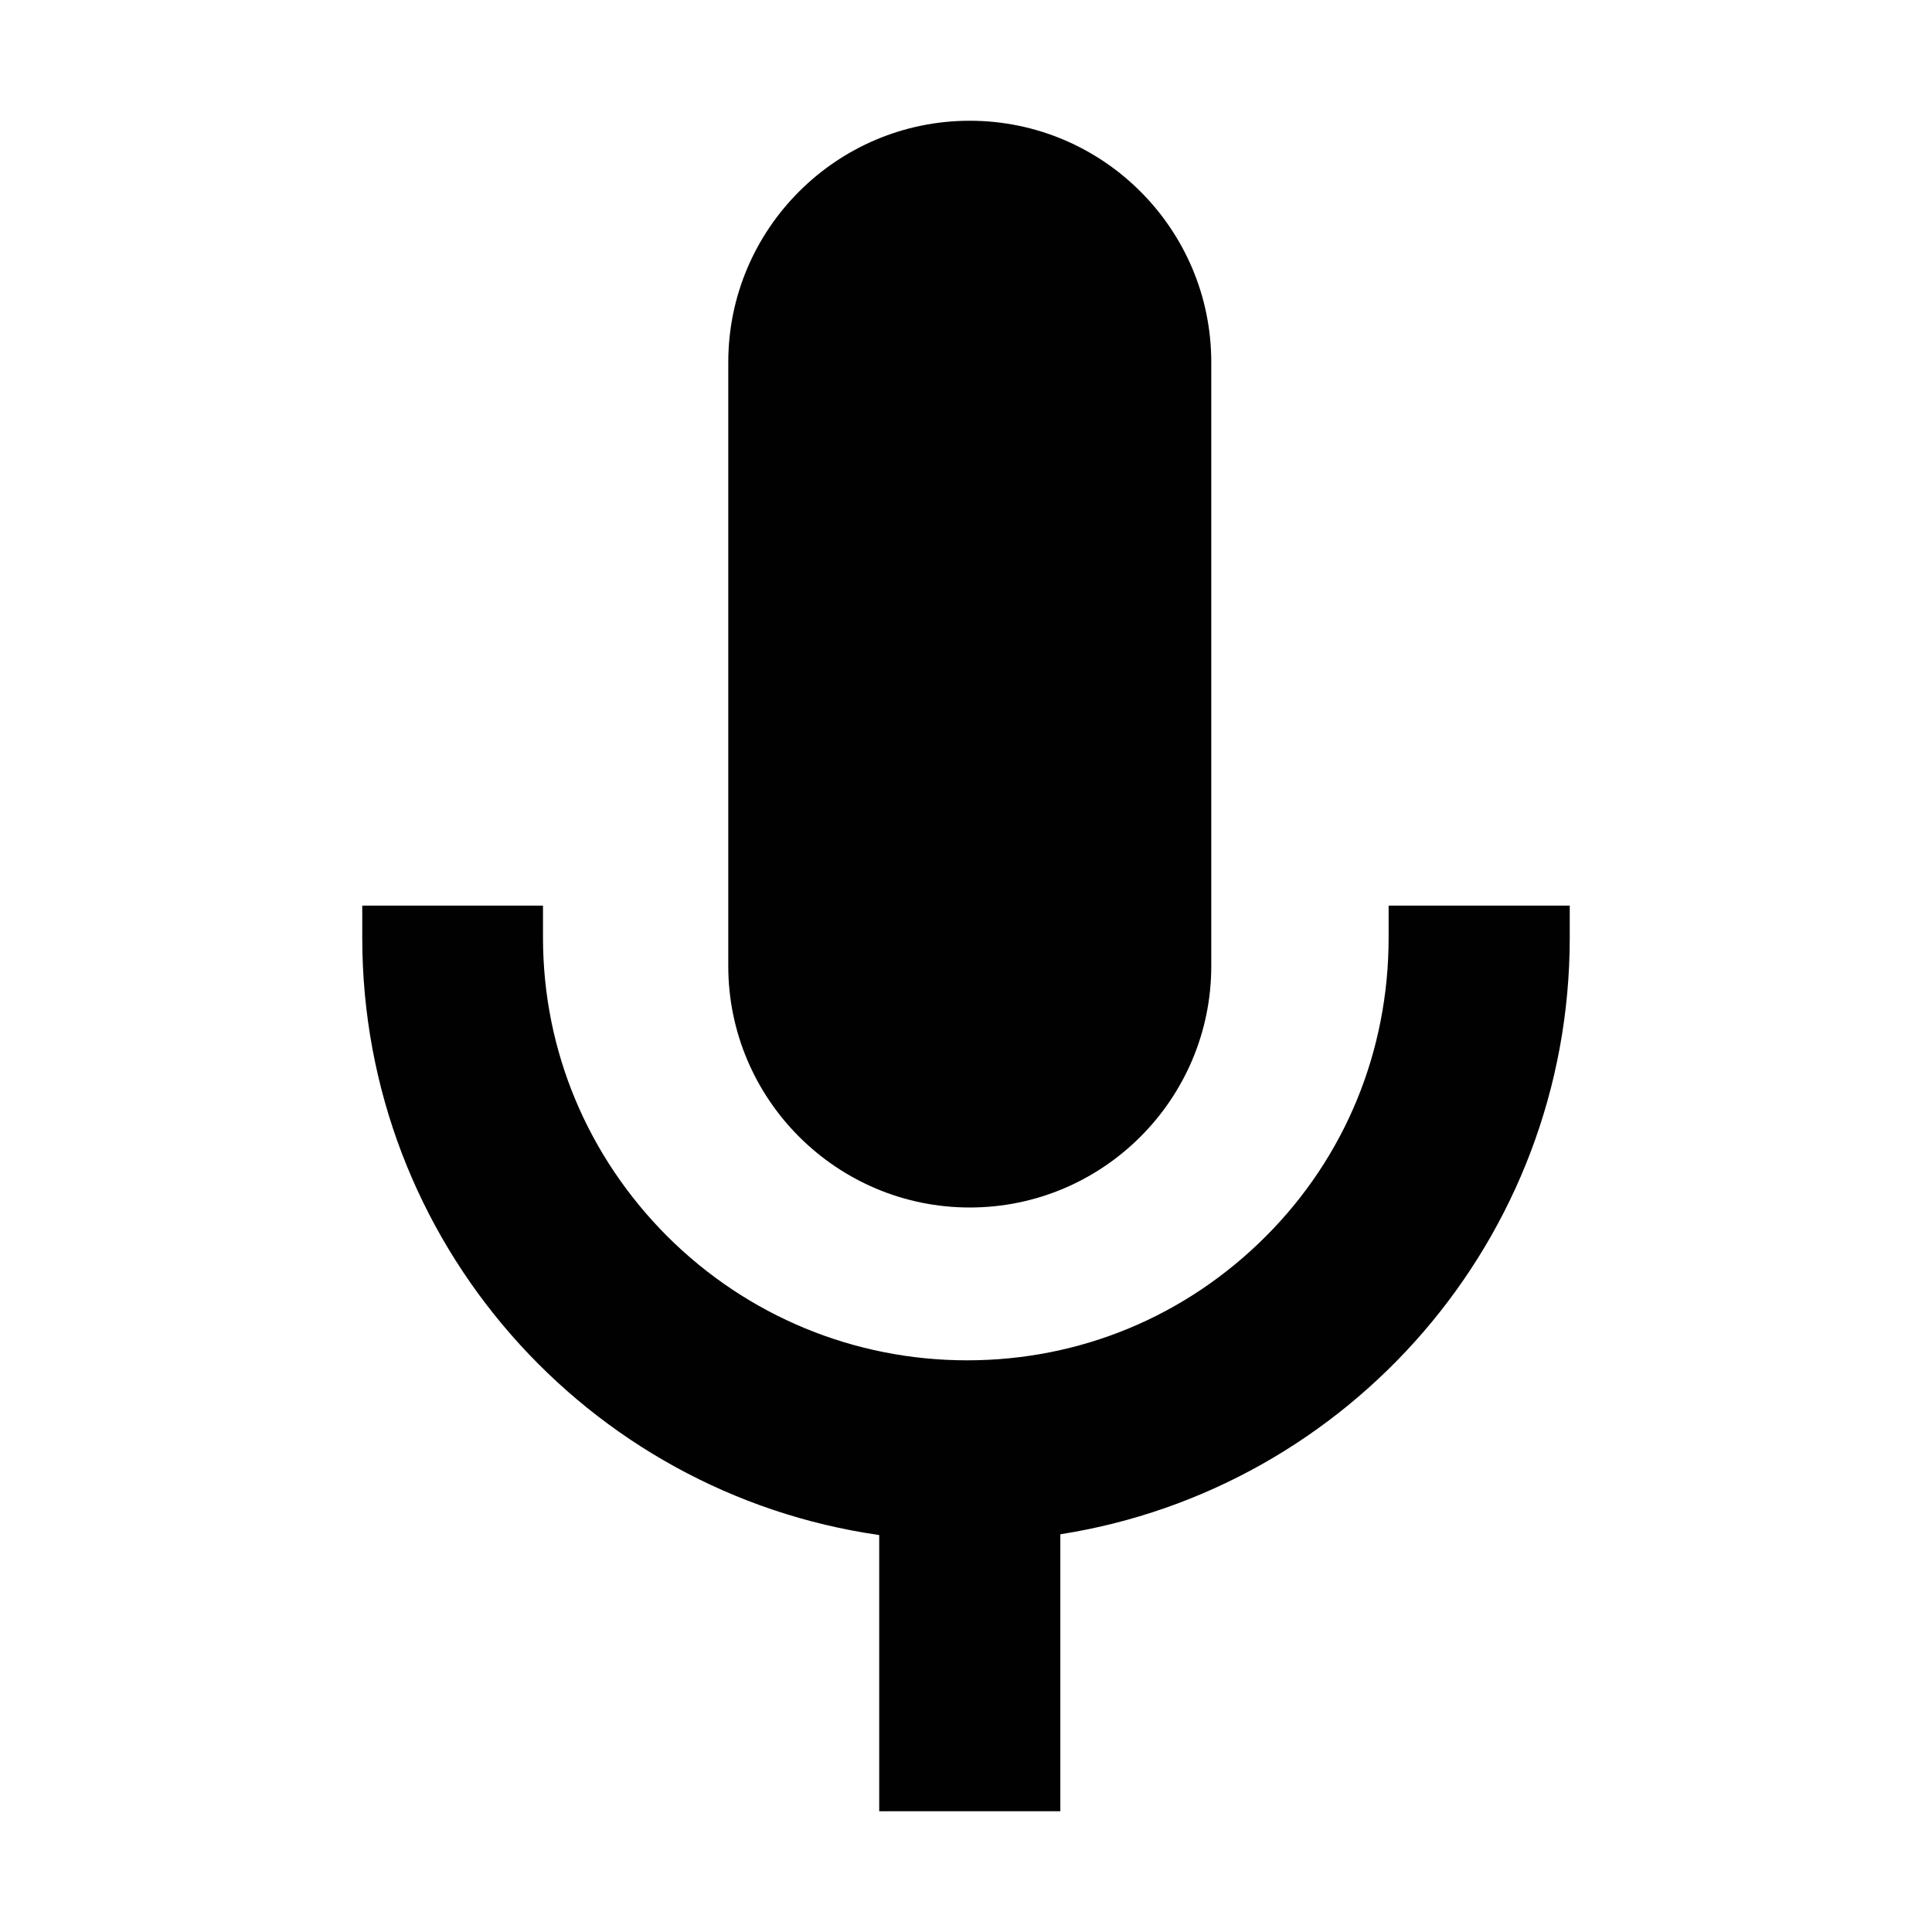
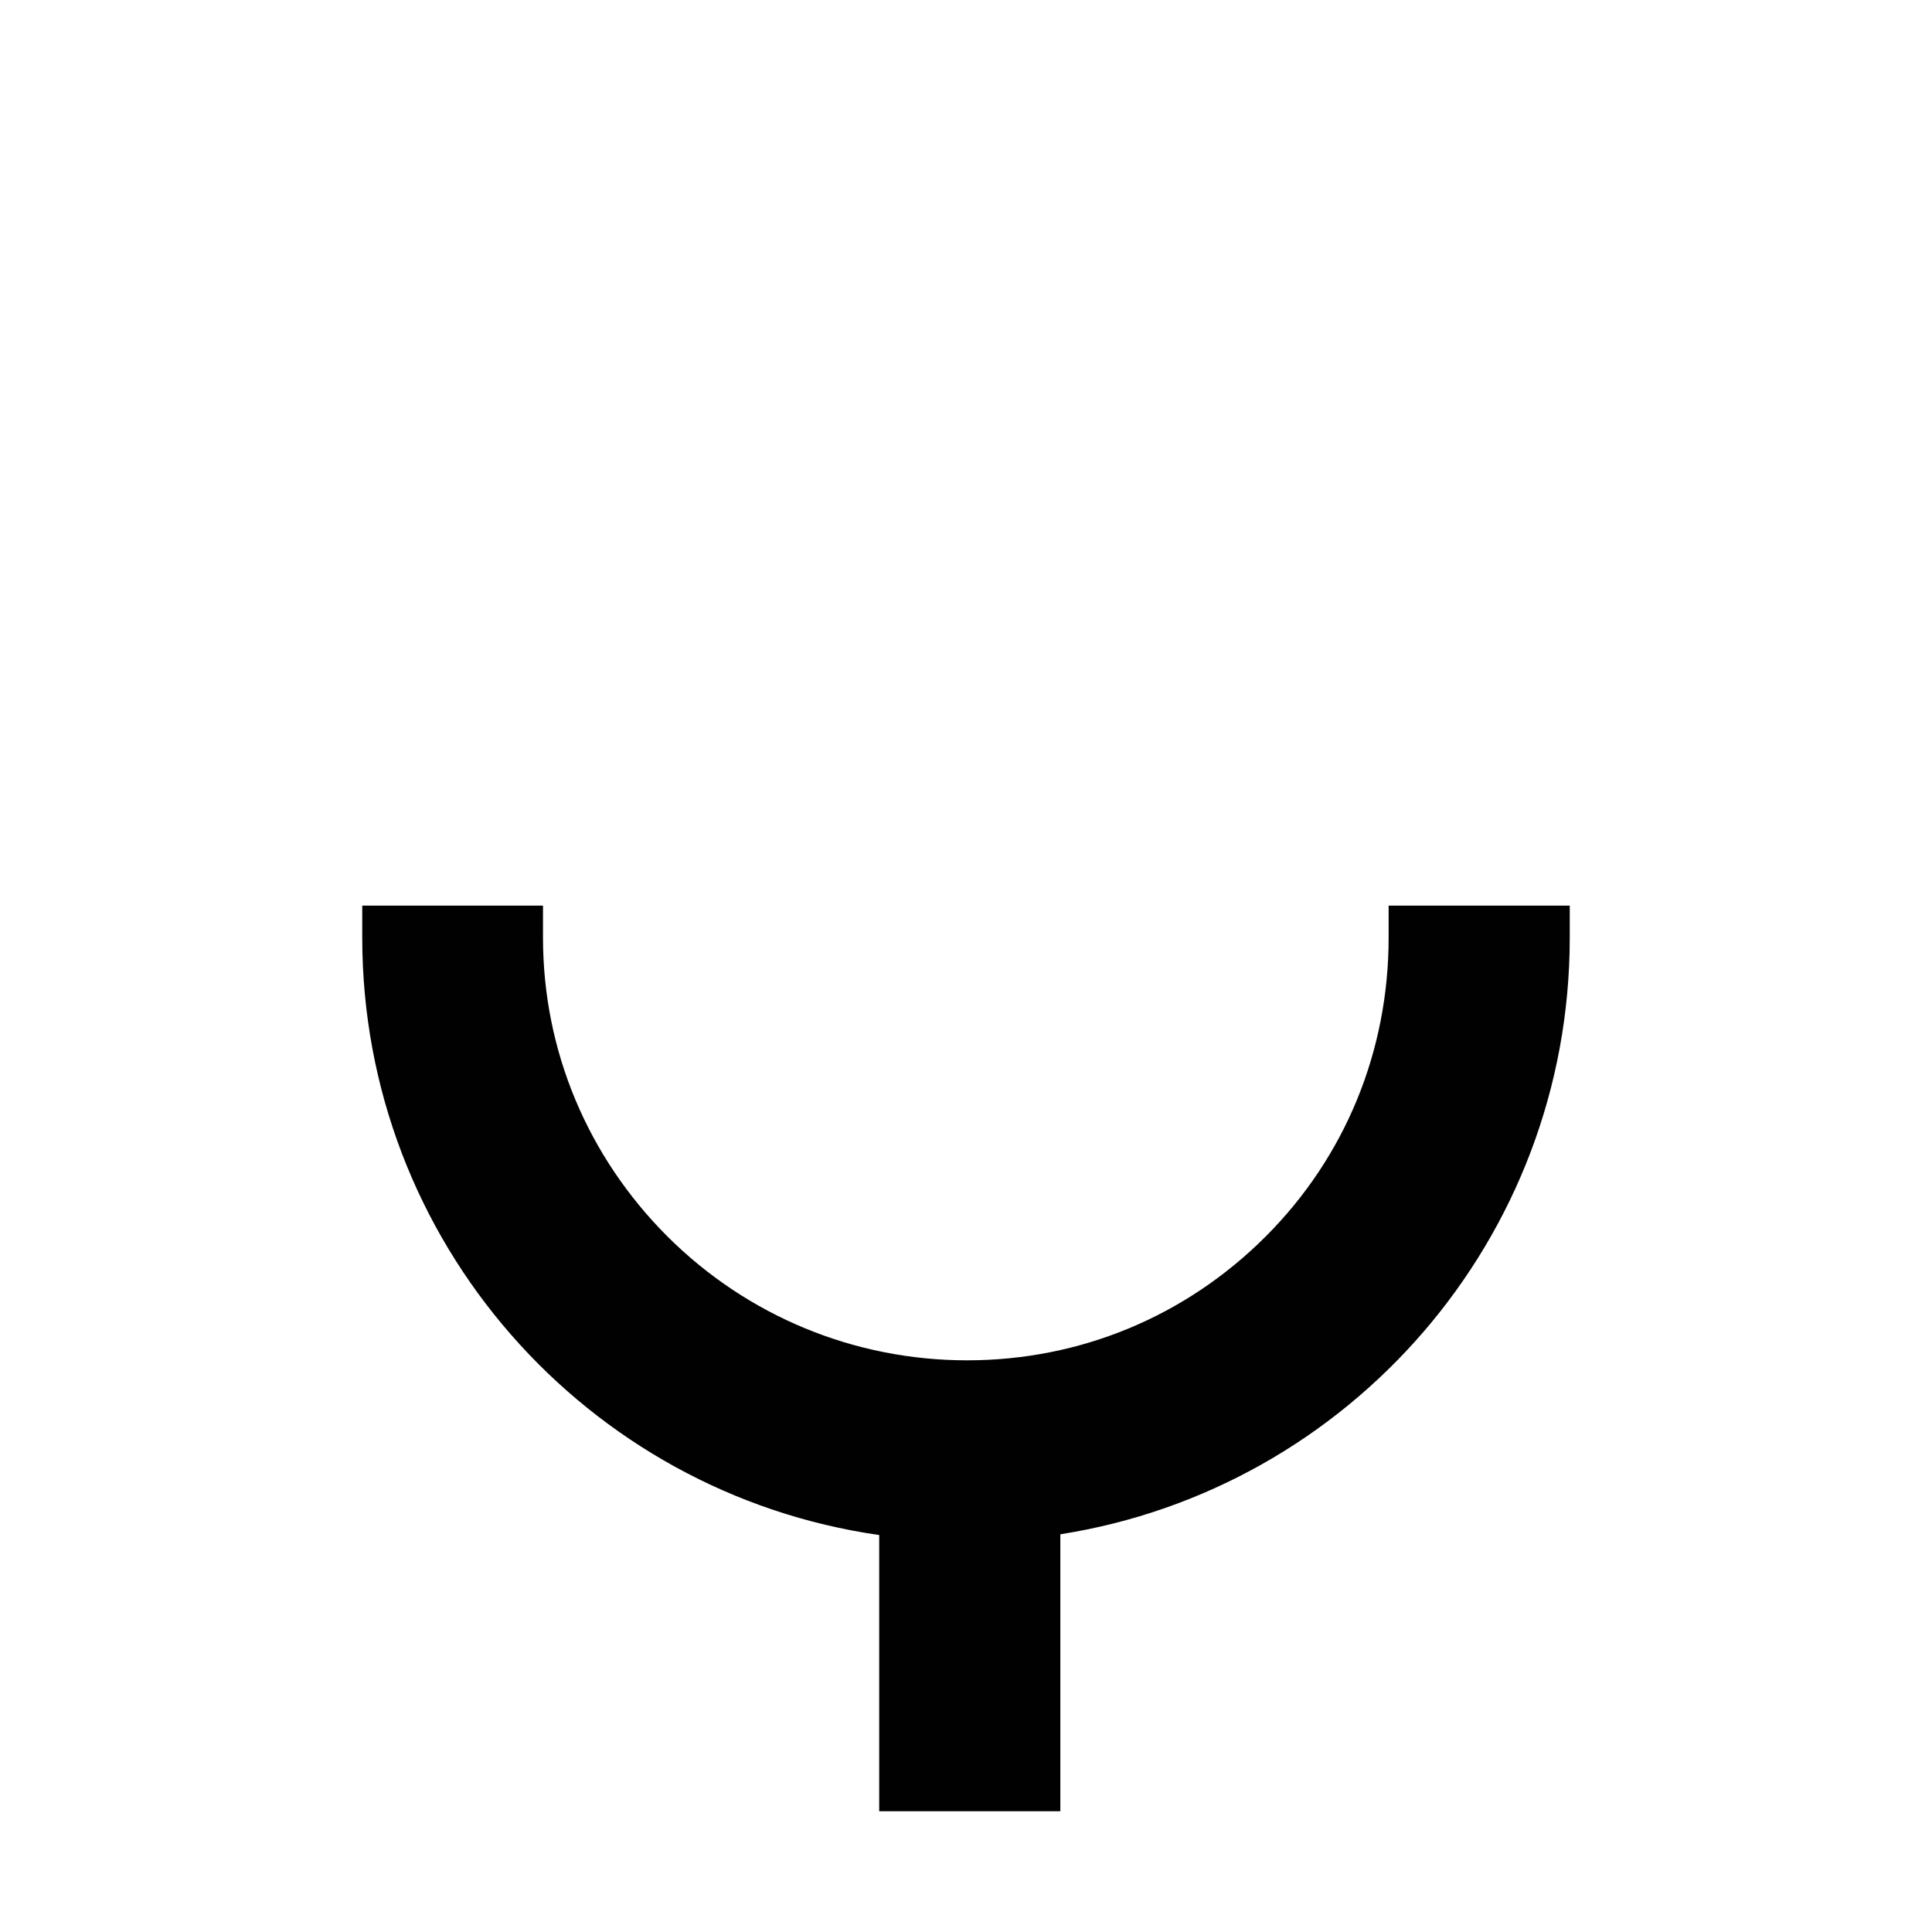
<svg xmlns="http://www.w3.org/2000/svg" version="1.1" id="Layer_1" x="0px" y="0px" width="512px" height="512px" viewBox="0 0 512 512" style="enable-background:new 0 0 512 512;" xml:space="preserve">
  <style type="text/css">

	.st0{fill:#010101;}

</style>
  <g>
-     <path class="st0" d="M321,256c0,35.3-28.7,64-64,64l0,0c-35.3,0-64-28.7-64-64V96c0-35.3,28.7-64,64-64l0,0c35.3,0,64,28.7,64,64   V256z" />
    <path class="st0" d="M368,240v8.5c0,29.9-11.4,58-32.6,79.2c-21.2,21.2-49.2,32.8-79.1,32.8c-29.9,0-58.2-11.7-79.4-32.8   c-21.2-21.2-33-49.3-33-79.2V240H96v8.5c0,80.6,59.5,147.2,137,158.3V480h48v-73.4c76.5-12,135-78.2,135-158.1V240H368z" />
  </g>
</svg>